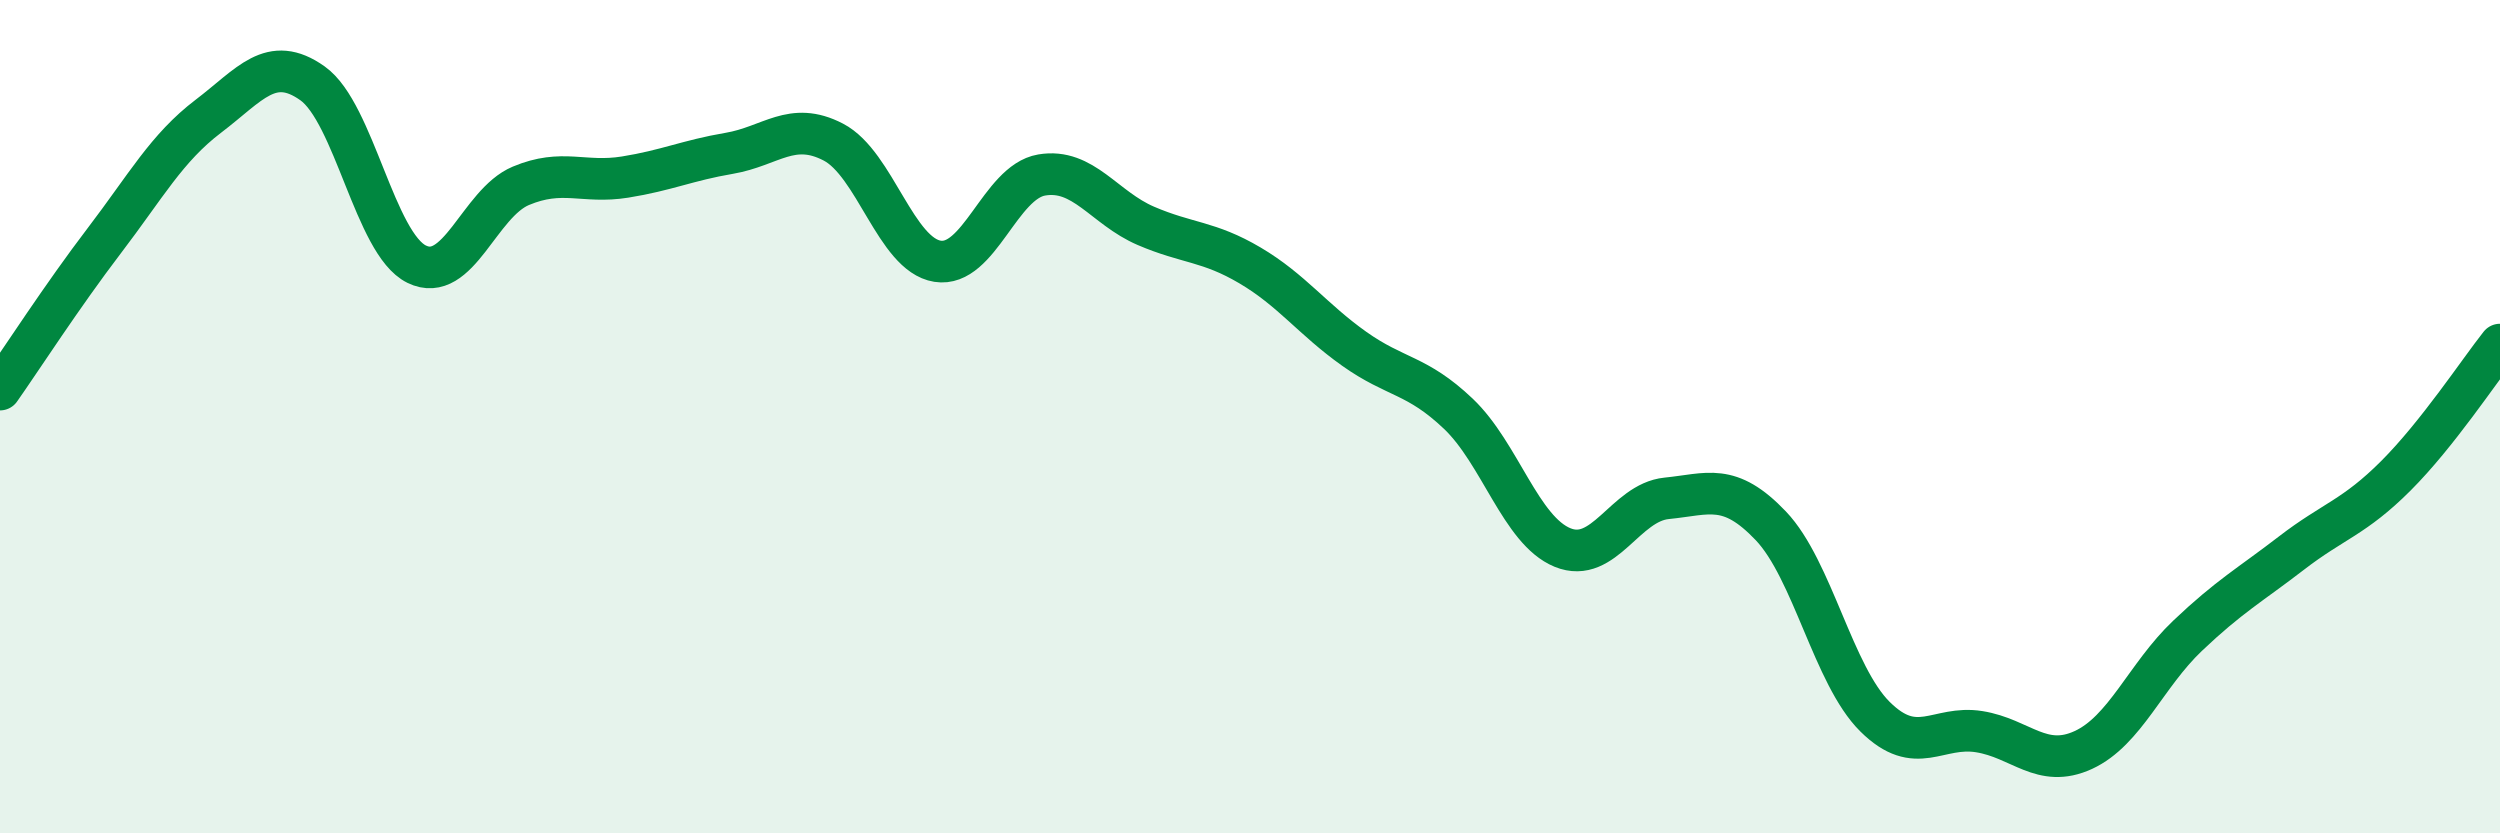
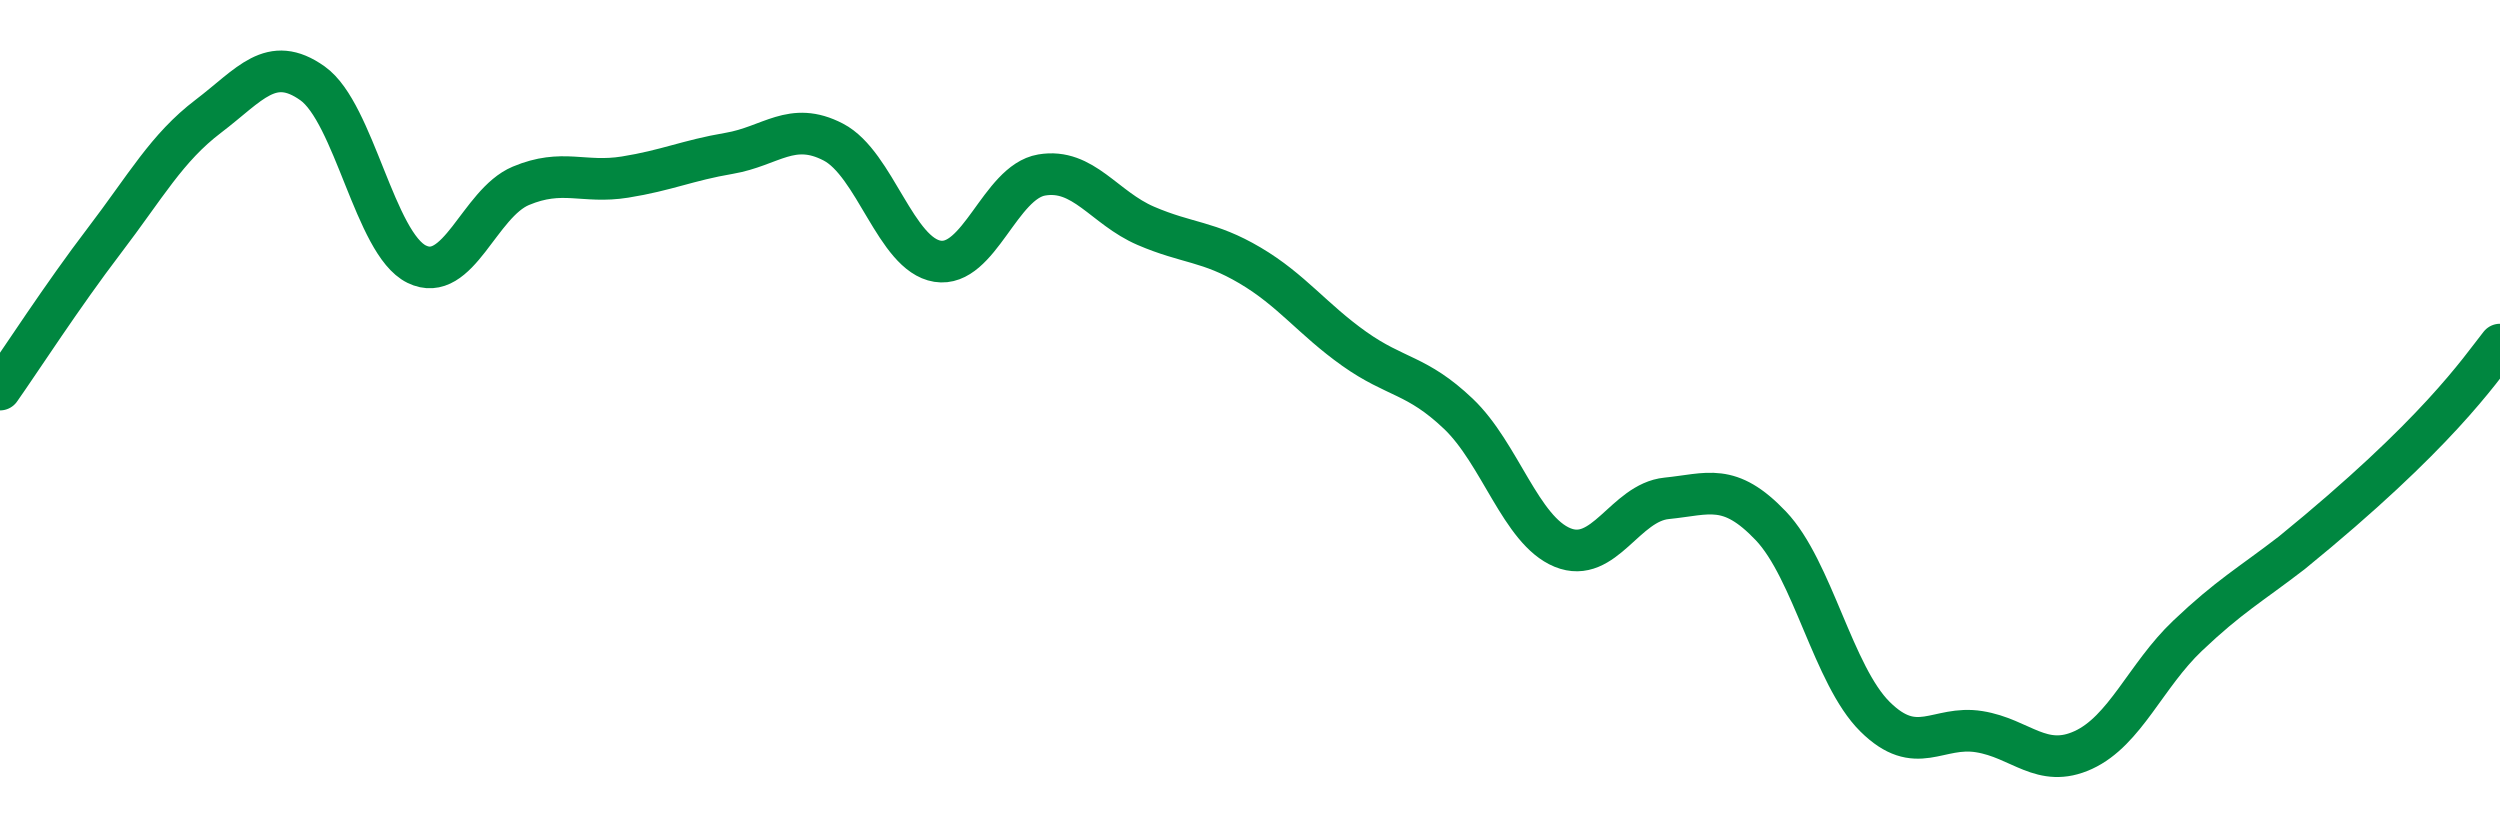
<svg xmlns="http://www.w3.org/2000/svg" width="60" height="20" viewBox="0 0 60 20">
-   <path d="M 0,9.35 C 0.5,8.64 1.5,7.09 2.5,5.78 C 3.5,4.47 4,3.55 5,2.79 C 6,2.03 6.5,1.29 7.5,2 C 8.5,2.71 9,5.85 10,6.34 C 11,6.83 11.5,4.88 12.5,4.46 C 13.5,4.04 14,4.41 15,4.25 C 16,4.09 16.5,3.85 17.5,3.68 C 18.5,3.51 19,2.89 20,3.41 C 21,3.93 21.5,6.11 22.5,6.27 C 23.5,6.43 24,4.37 25,4.2 C 26,4.03 26.5,4.99 27.5,5.42 C 28.5,5.85 29,5.78 30,6.37 C 31,6.96 31.5,7.66 32.5,8.37 C 33.5,9.08 34,8.98 35,9.93 C 36,10.88 36.5,12.73 37.5,13.14 C 38.5,13.55 39,12.06 40,11.96 C 41,11.86 41.5,11.57 42.5,12.62 C 43.5,13.67 44,16.21 45,17.2 C 46,18.19 46.5,17.4 47.5,17.56 C 48.5,17.72 49,18.46 50,18 C 51,17.54 51.5,16.21 52.5,15.26 C 53.5,14.31 54,14.04 55,13.27 C 56,12.5 56.5,12.42 57.5,11.42 C 58.5,10.42 59.5,8.9 60,8.27L60 20L0 20Z" fill="#008740" opacity="0.1" stroke-linecap="round" stroke-linejoin="round" />
-   <path d="M 0,9.35 C 0.5,8.64 1.5,7.09 2.5,5.78 C 3.5,4.47 4,3.55 5,2.79 C 6,2.03 6.5,1.29 7.5,2 C 8.5,2.71 9,5.85 10,6.34 C 11,6.83 11.5,4.88 12.5,4.46 C 13.5,4.04 14,4.41 15,4.25 C 16,4.09 16.5,3.85 17.5,3.68 C 18.5,3.51 19,2.89 20,3.41 C 21,3.93 21.5,6.11 22.5,6.27 C 23.5,6.43 24,4.37 25,4.2 C 26,4.03 26.5,4.99 27.5,5.42 C 28.5,5.85 29,5.78 30,6.37 C 31,6.96 31.5,7.66 32.5,8.37 C 33.5,9.08 34,8.98 35,9.93 C 36,10.88 36.5,12.73 37.5,13.14 C 38.5,13.55 39,12.06 40,11.96 C 41,11.86 41.5,11.57 42.5,12.62 C 43.5,13.67 44,16.21 45,17.2 C 46,18.19 46.5,17.4 47.5,17.56 C 48.5,17.72 49,18.46 50,18 C 51,17.54 51.5,16.21 52.5,15.26 C 53.5,14.31 54,14.04 55,13.27 C 56,12.5 56.5,12.42 57.5,11.42 C 58.5,10.42 59.5,8.9 60,8.27" stroke="#008740" stroke-width="1" fill="none" stroke-linecap="round" stroke-linejoin="round" />
+   <path d="M 0,9.35 C 0.5,8.64 1.5,7.09 2.5,5.78 C 3.5,4.47 4,3.55 5,2.79 C 6,2.03 6.5,1.29 7.5,2 C 8.5,2.71 9,5.85 10,6.34 C 11,6.83 11.5,4.88 12.5,4.46 C 13.5,4.04 14,4.41 15,4.25 C 16,4.09 16.5,3.85 17.5,3.68 C 18.5,3.51 19,2.89 20,3.41 C 21,3.93 21.5,6.11 22.5,6.27 C 23.5,6.43 24,4.37 25,4.2 C 26,4.03 26.5,4.99 27.5,5.42 C 28.5,5.85 29,5.78 30,6.37 C 31,6.96 31.5,7.66 32.5,8.37 C 33.5,9.08 34,8.98 35,9.93 C 36,10.88 36.5,12.73 37.5,13.14 C 38.5,13.55 39,12.06 40,11.96 C 41,11.86 41.5,11.57 42.5,12.62 C 43.5,13.67 44,16.21 45,17.2 C 46,18.19 46.5,17.4 47.5,17.56 C 48.5,17.72 49,18.46 50,18 C 51,17.54 51.5,16.21 52.5,15.26 C 53.5,14.31 54,14.04 55,13.27 C 58.5,10.42 59.5,8.9 60,8.27" stroke="#008740" stroke-width="1" fill="none" stroke-linecap="round" stroke-linejoin="round" />
</svg>